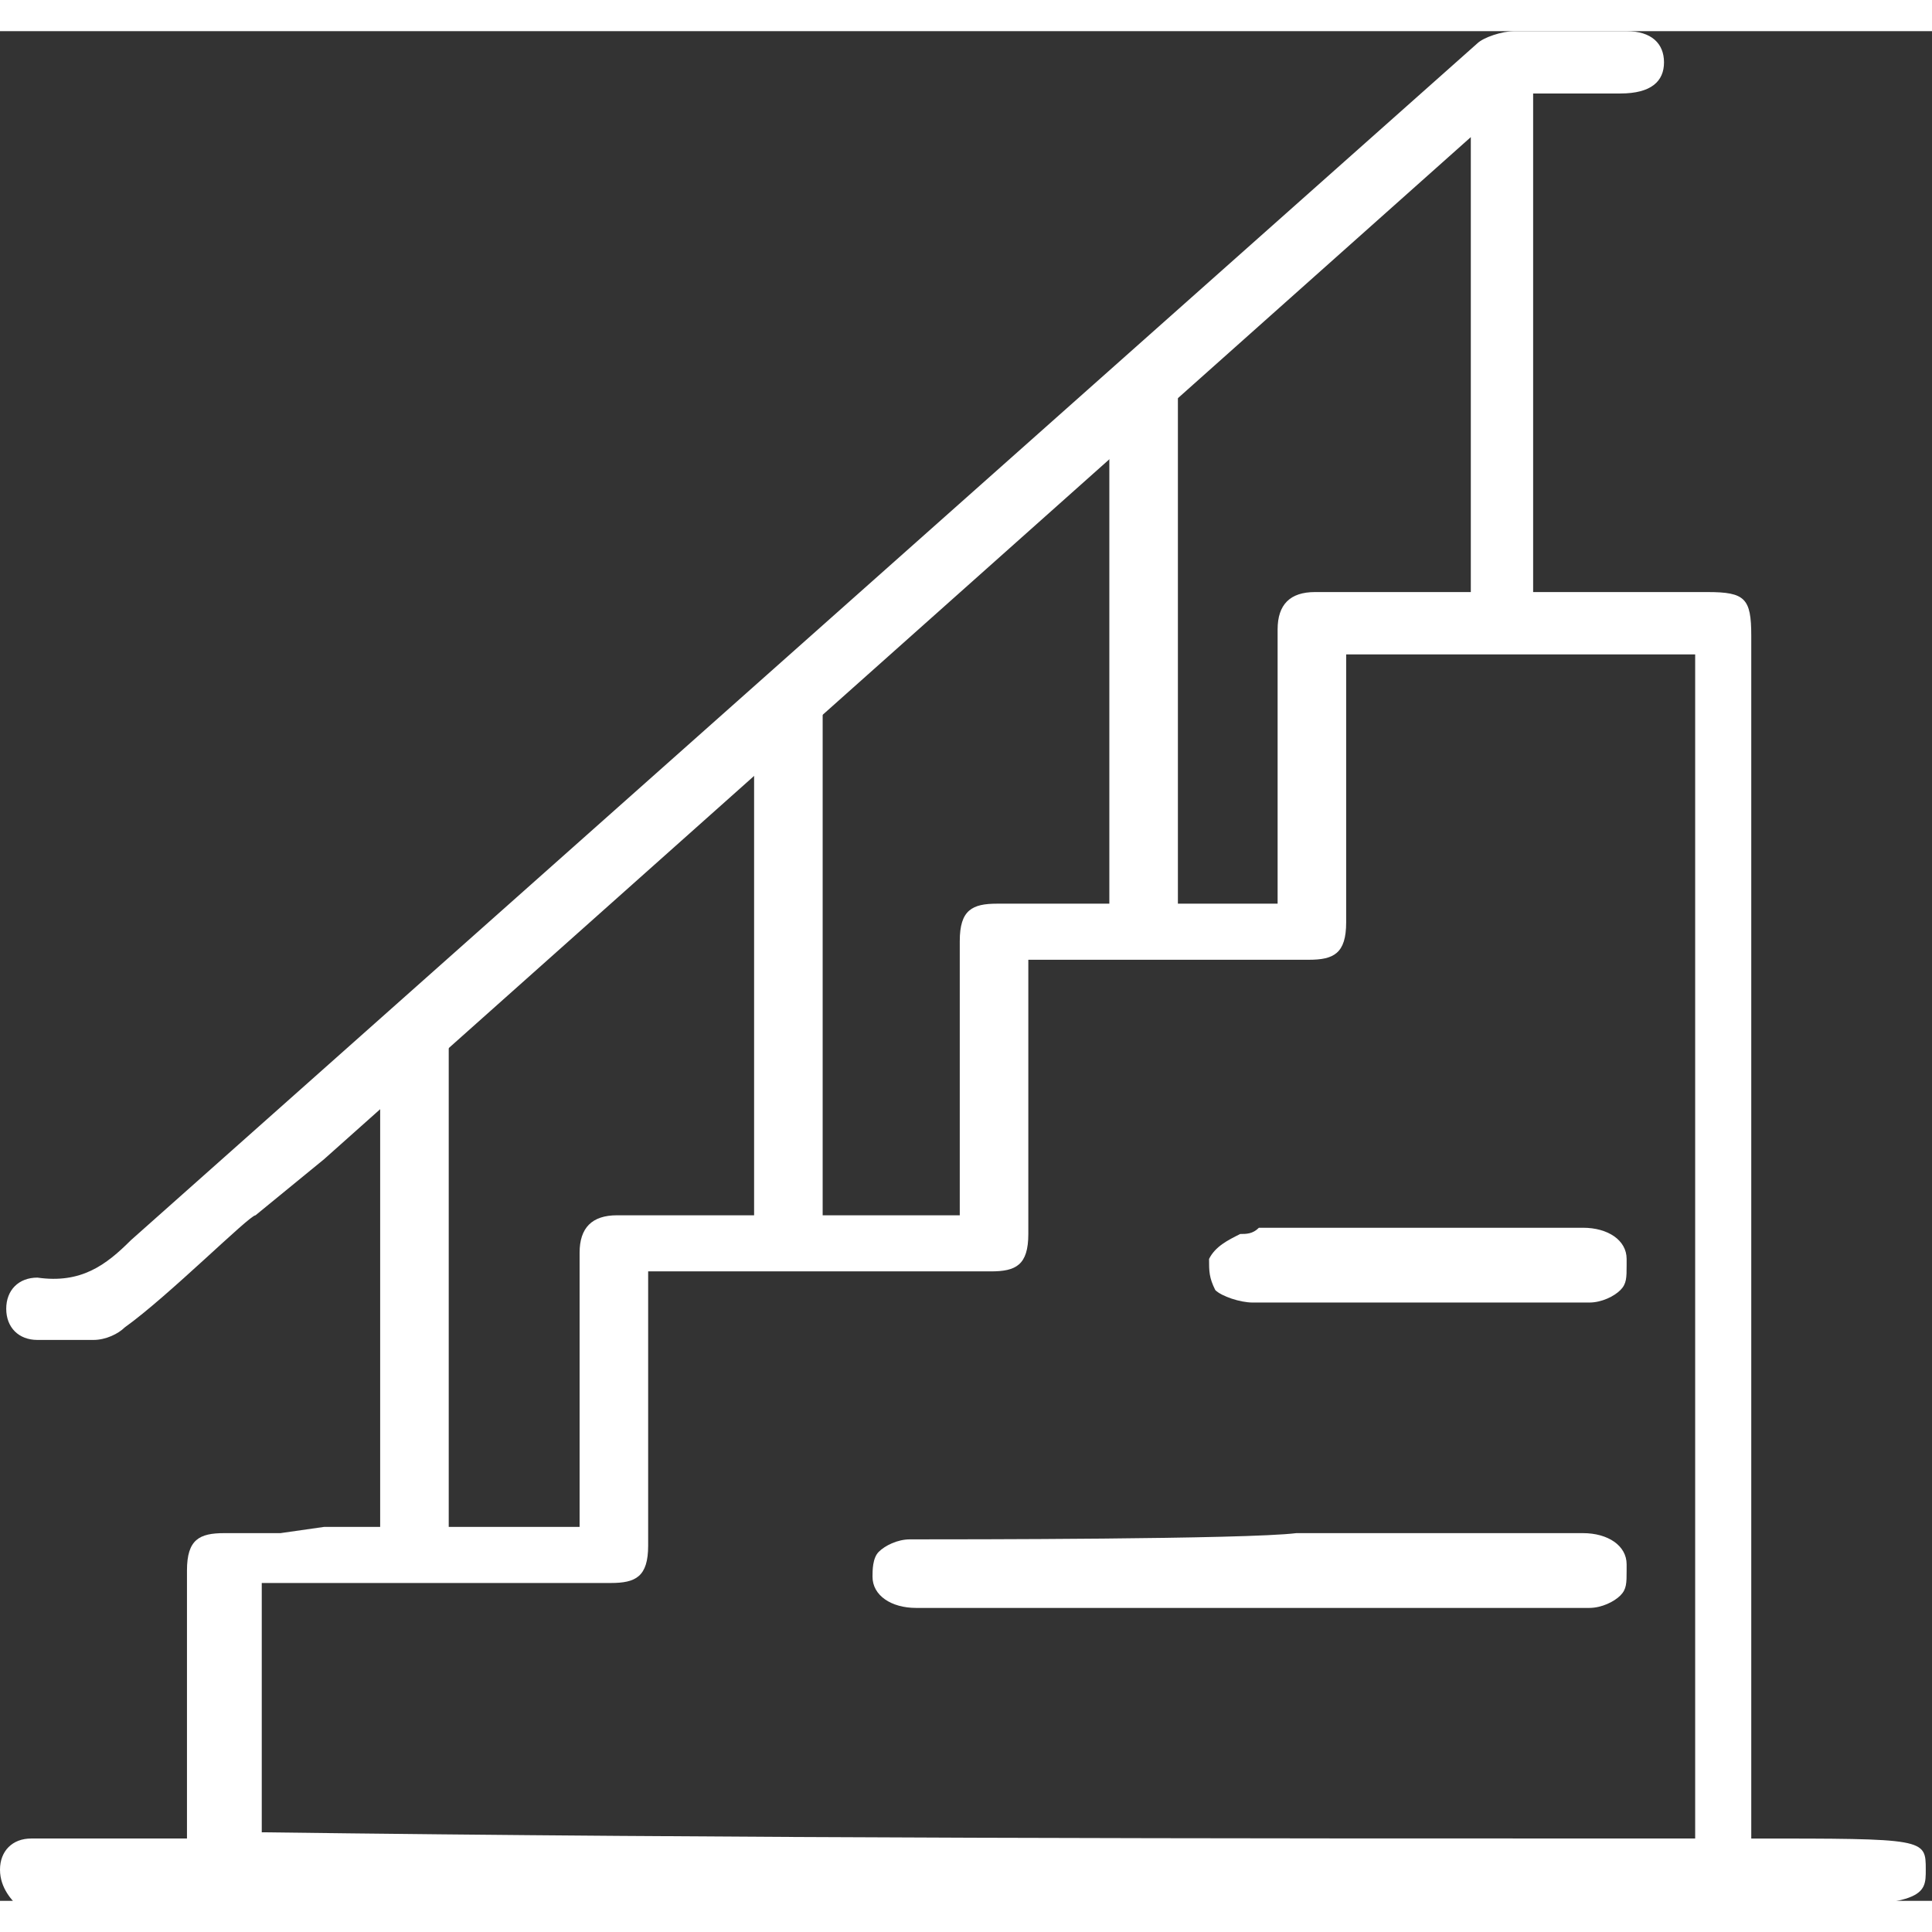
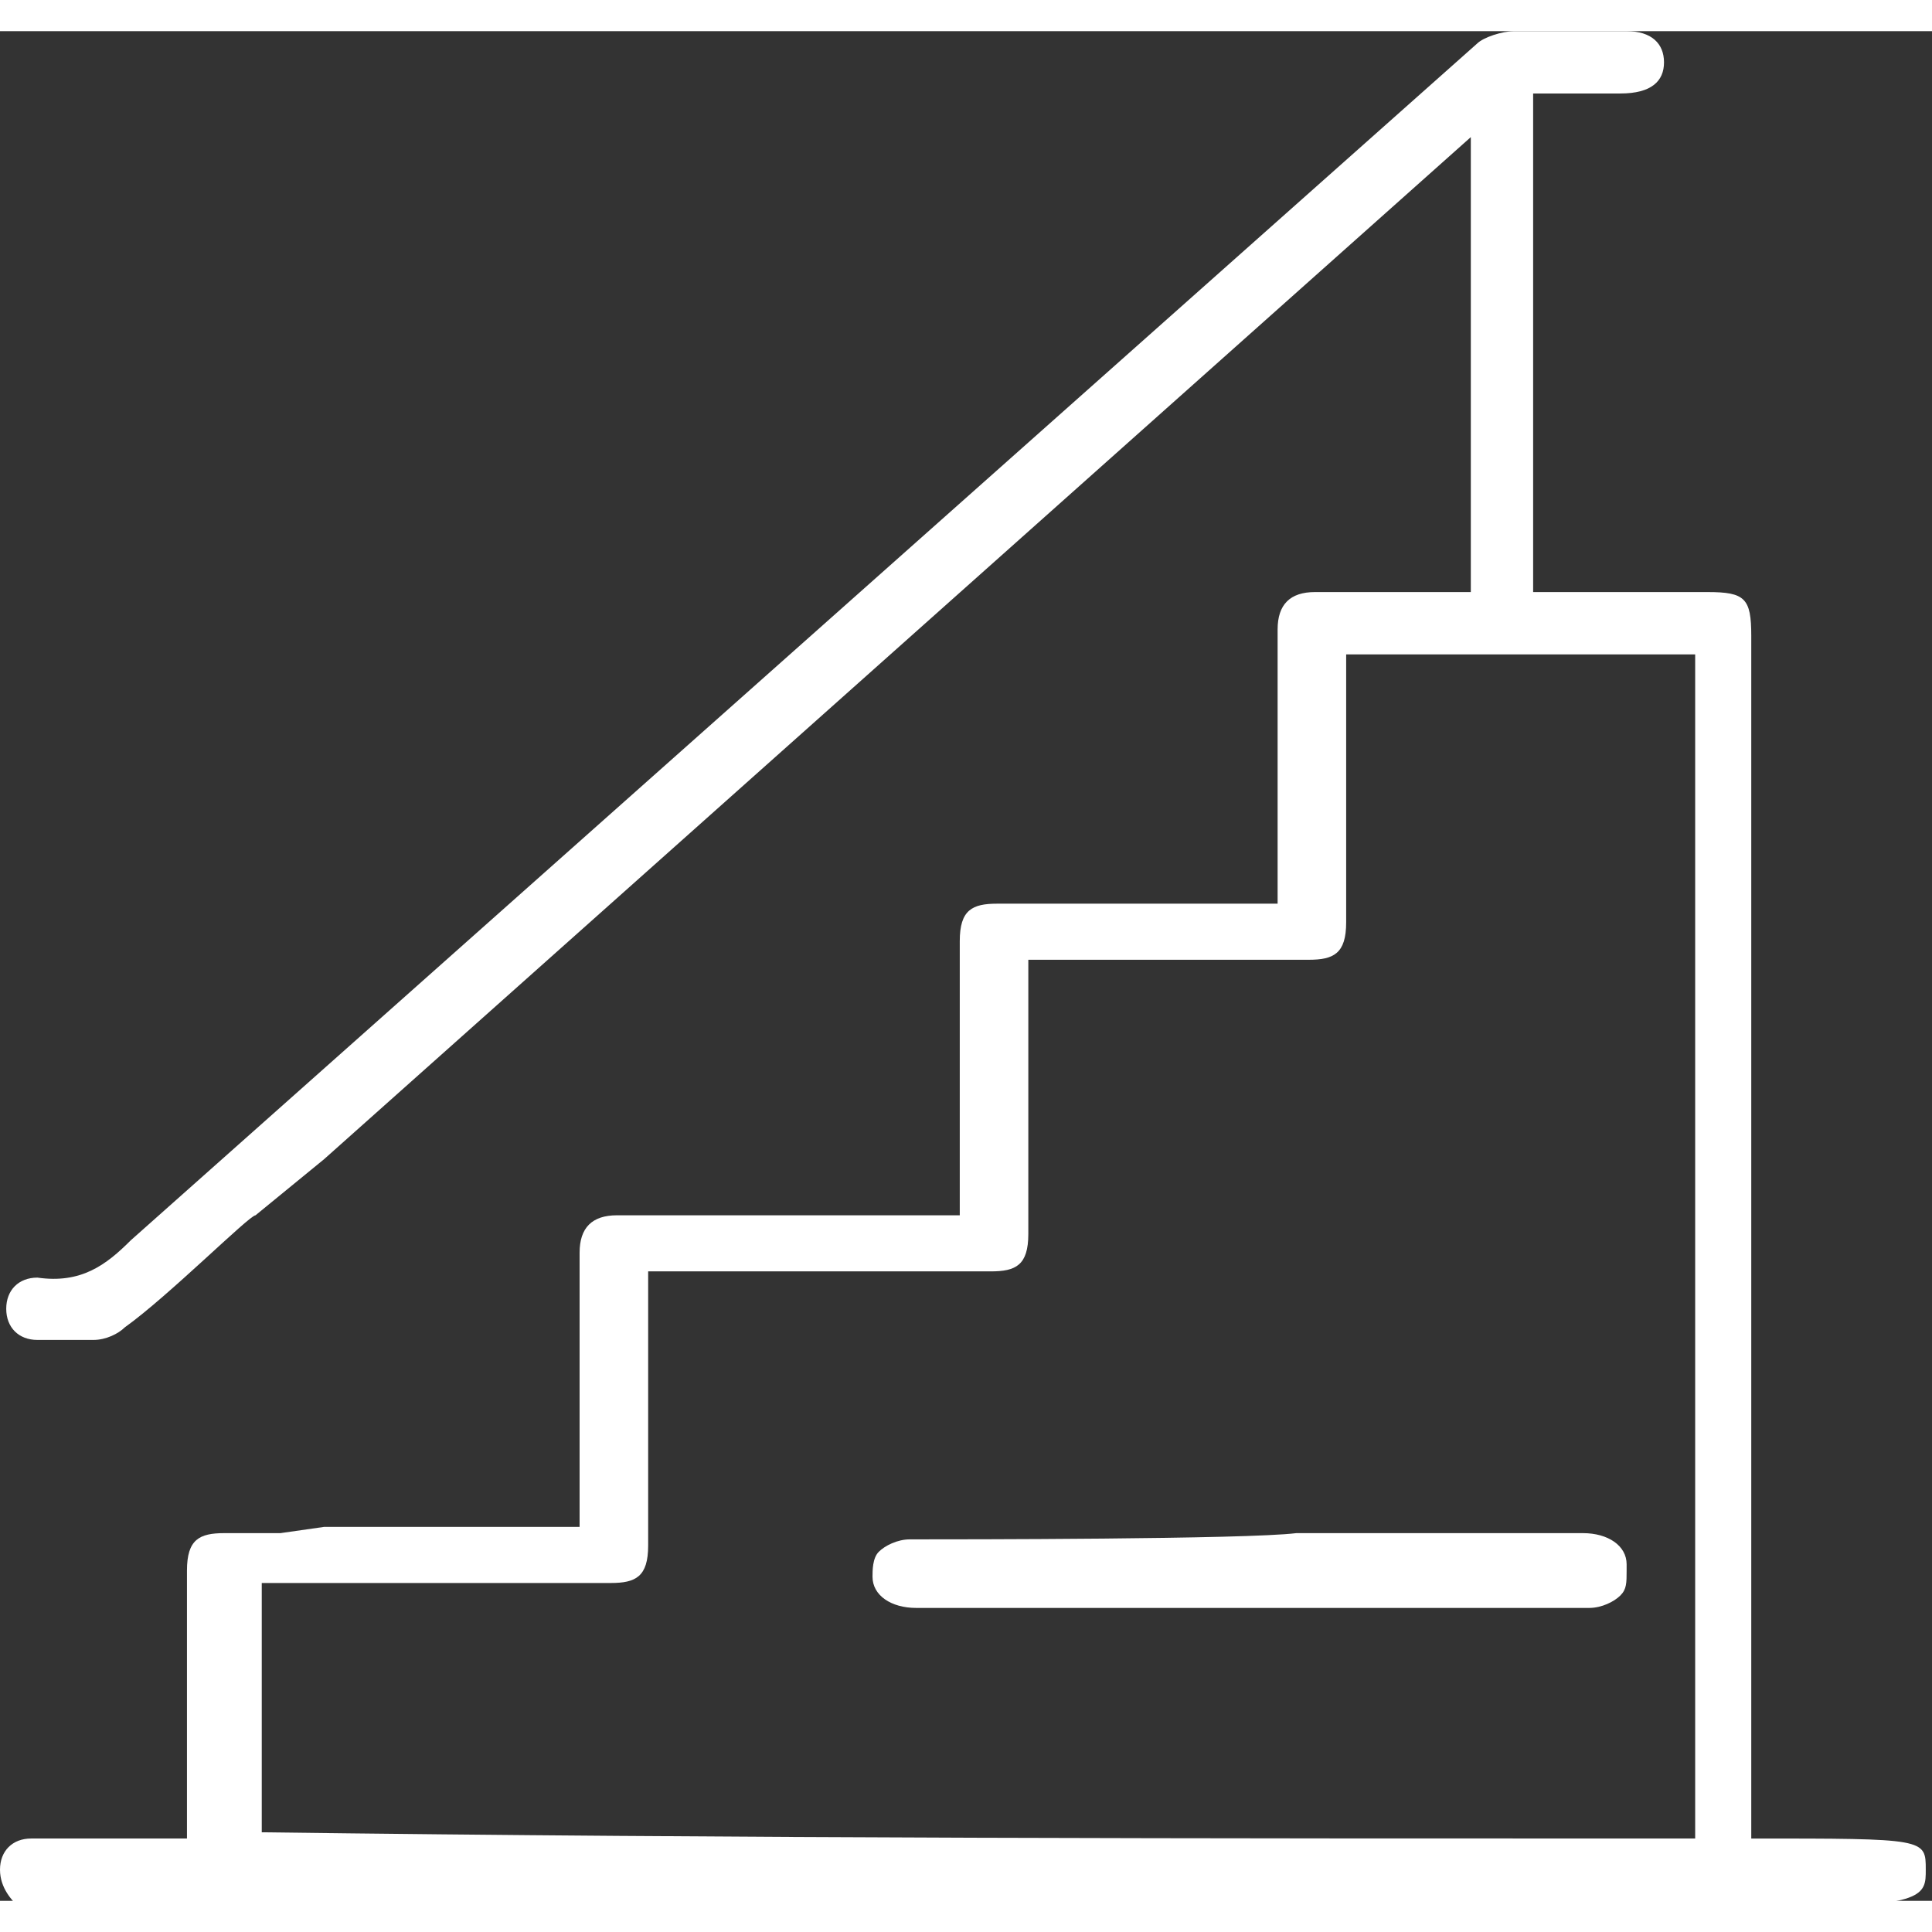
<svg xmlns="http://www.w3.org/2000/svg" width="50" height="50" version="1.1" id="Ebene_1" x="0px" y="0px" viewBox="0 0 31 30" style="enable-background:new 0 0 31 30;" xml:space="preserve">
  <rect x="0" y="0" width="31" height="30" fill="#333333" stroke="none" />
  <style type="text/css">
	.st0{fill:#FFFFFF;}
</style>
  <g>
-     <rect x="6.1" y="16" class="st0" width="1.1" height="8.5" />
    <path class="st0" d="M5.2,24c1.4,0,2.7,0,4.1,0c0-0.1,0-3,0-4.4c0-0.4,0.2-0.6,0.6-0.6c1,0,5.2,0,5.5,0c0-0.1,0-3,0-4.4   c0-0.5,0.2-0.6,0.6-0.6c1.4,0,4.4,0,4.5,0c0-0.2,0-3.1,0-4.4c0-0.4,0.2-0.6,0.6-0.6c0.1,0,2.5,0,2.5,0V1.7L5.2,18.1L4.1,19   c-0.1,0-1.4,1.3-2.1,1.8C1.9,20.9,1.7,21,1.5,21c-0.3,0-0.6,0-0.9,0c-0.3,0-0.5-0.2-0.5-0.5c0-0.3,0.2-0.5,0.5-0.5   c0.7,0.1,1.1-0.2,1.5-0.6C9.3,13,16.5,6.6,23.7,0.2C23.8,0.1,24.1,0,24.3,0c0.6,0,1.2,0,1.8,0c0.4,0,0.6,0.2,0.6,0.5   C26.7,0.8,26.5,1,26,1c-0.4,0-0.9,0-1.4,0c0,2.7,0,5.3,0,8c0.2,0,0.4,0,0.6,0c0.7,0,1.5,0,2.2,0c0.6,0,0.7,0.1,0.7,0.7   c0,6.3,0,12.6,0,18.9c0,0.1,0,0.2,0,0.4c2.8,0,2.8,0,2.8,0.5c0,0.4,0,0.6-2.2,0.6c-9.8,0-18.6,0-28.4,0C0.2,30,0,29.8,0,29.5   C0,29.2,0.2,29,0.5,29c0.8,0,1.6,0,2.5,0c0-0.1,0-0.2,0-0.3c0-1.3,0-2.7,0-4c0-0.5,0.2-0.6,0.6-0.6c0.3,0,0.6,0,0.9,0L5.2,24z    M27.2,29c0-6.3,0-12.7,0-19c-1.9,0-3.7,0-5.6,0c0,0.1,0,3,0,4.3c0,0.5-0.2,0.6-0.6,0.6c-1.4,0-4.5,0-4.5,0s0,2.9,0,4.4   c0,0.5-0.2,0.6-0.6,0.6c-1.7,0-5.4,0-5.5,0c0,1.5,0,2.9,0,4.4c0,0.5-0.2,0.6-0.6,0.6c-1.9,0-5.4,0-5.6,0c0,1.4,0,2.7,0,4   C11.9,29,19.3,29,27.2,29z" />
-     <rect x="17.8" y="5.6" class="st0" width="1.1" height="8.5" />
-     <rect x="12.1" y="10.7" class="st0" width="1.1" height="8.5" />
-     <path class="st0" d="M19.9,19.3c-0.2,0.1-0.4,0.2-0.5,0.4c0,0.2,0,0.3,0.1,0.5c0.1,0.1,0.4,0.2,0.6,0.2c0.8,0,0,0,0.9,0l0.9,0   l1.1,0c0.8,0,1.7,0,2.5,0c0.2,0,0.4-0.1,0.5-0.2c0.1-0.1,0.1-0.2,0.1-0.4c0,0,0,0,0-0.1c0-0.3-0.3-0.5-0.7-0.5c-2.3,0-2.9,0-5.2,0   C20.1,19.3,20,19.3,19.9,19.3z" />
    <path class="st0" d="M14.6,24.2c-0.2,0-0.4,0.1-0.5,0.2C14,24.5,14,24.7,14,24.8c0,0.3,0.3,0.5,0.7,0.5c0.8,0,5.4,0,6.3,0l1,0l1,0   c0.8,0,1.7,0,2.5,0c0.2,0,0.4-0.1,0.5-0.2c0.1-0.1,0.1-0.2,0.1-0.4c0,0,0-0.1,0-0.1c0-0.3-0.3-0.5-0.7-0.5c-0.9,0-1.8,0-2.7,0l-1,0   l-0.9,0C20,24.2,15.4,24.2,14.6,24.2z" />
  </g>
</svg>